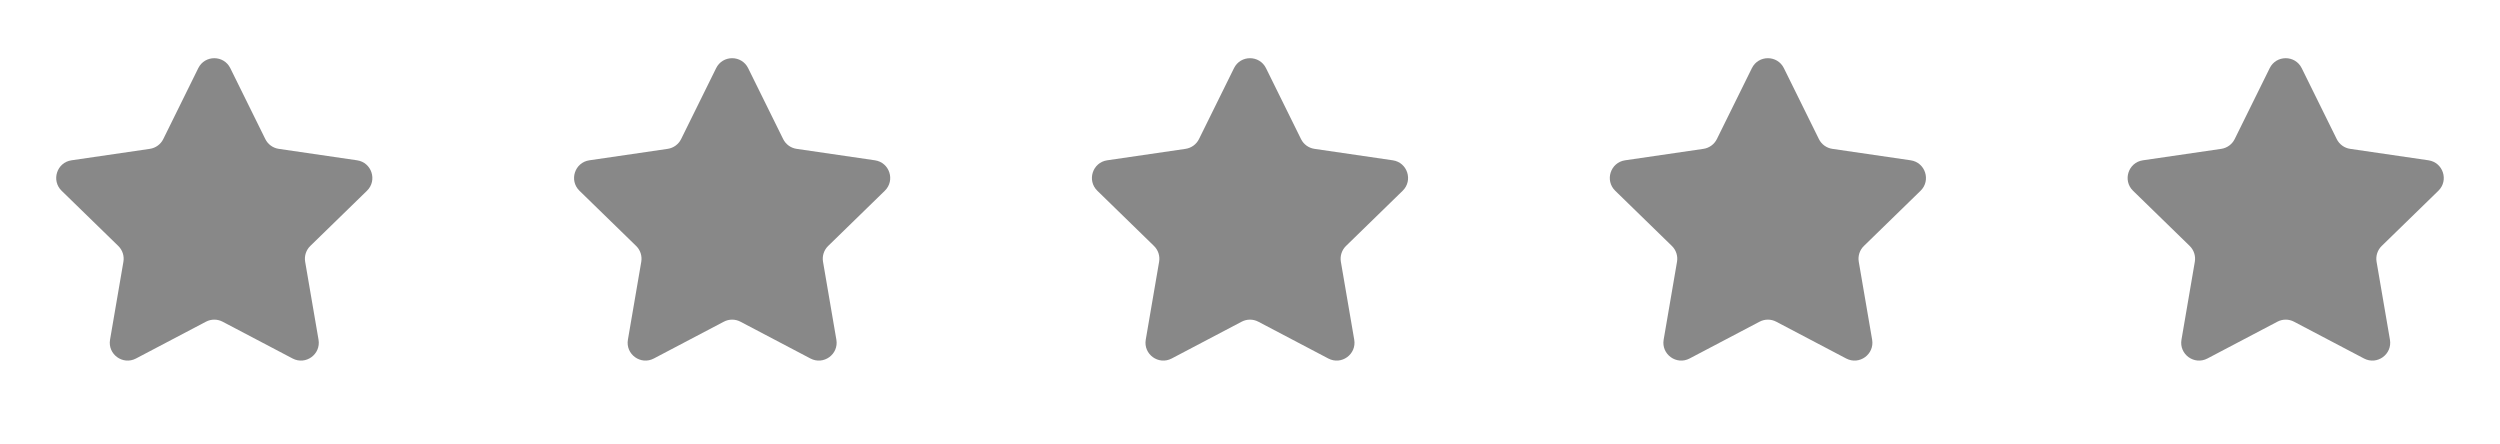
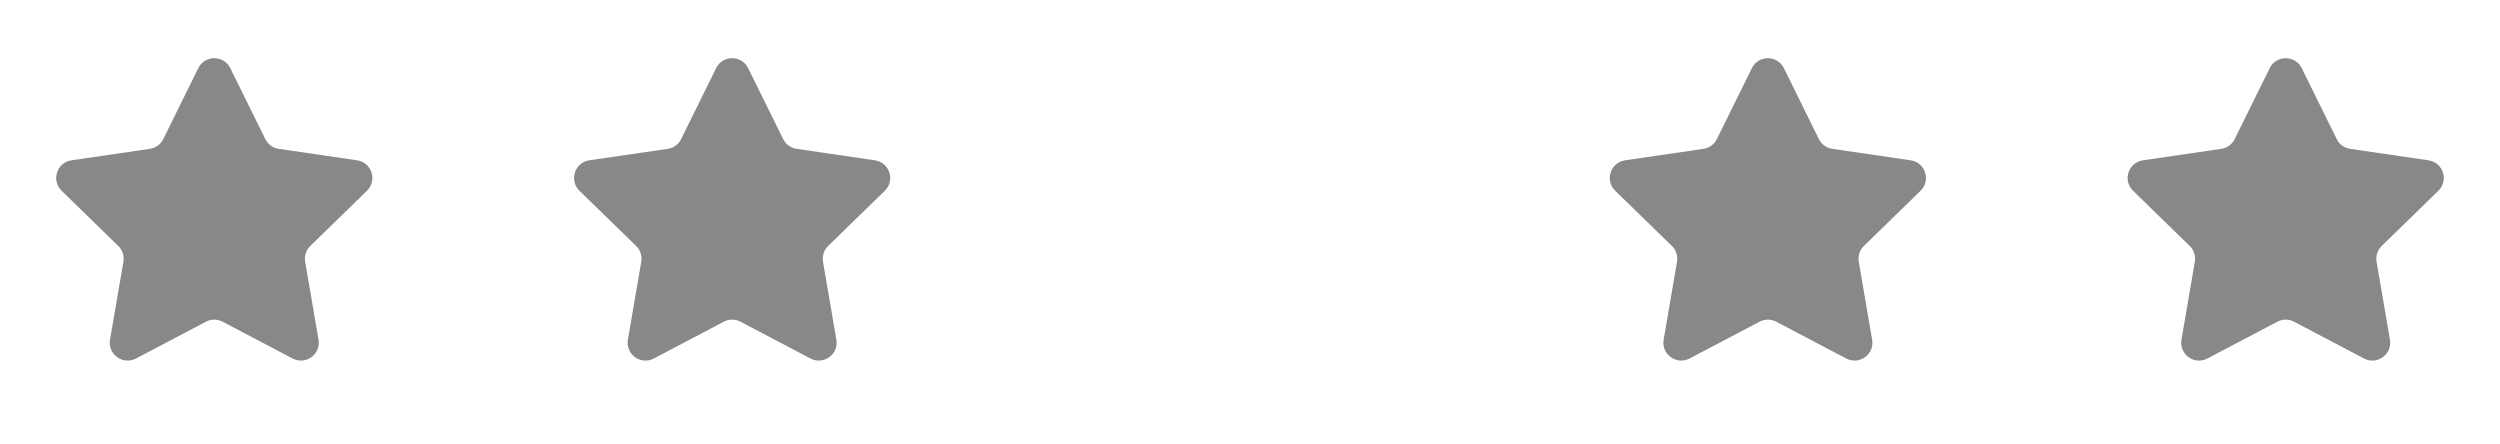
<svg xmlns="http://www.w3.org/2000/svg" width="124" height="22" viewBox="0 0 124 22" fill="none">
  <path d="M9.834 3.381C10.159 2.722 11.098 2.722 11.423 3.381L13.16 6.899C13.289 7.16 13.538 7.341 13.826 7.383L17.711 7.951C18.437 8.057 18.727 8.95 18.201 9.462L15.391 12.199C15.182 12.402 15.087 12.696 15.136 12.983L15.799 16.849C15.923 17.572 15.164 18.124 14.514 17.782L11.041 15.956C10.783 15.82 10.475 15.82 10.216 15.956L6.744 17.782C6.094 18.124 5.334 17.572 5.458 16.849L6.121 12.983C6.171 12.696 6.075 12.402 5.866 12.199L3.056 9.462C2.531 8.95 2.82 8.057 3.546 7.951L7.432 7.383C7.72 7.341 7.969 7.16 8.098 6.899L9.834 3.381Z" fill="#888888" />
  <path d="M35.52 3.381C35.845 2.722 36.783 2.722 37.108 3.381L38.845 6.899C38.974 7.16 39.223 7.341 39.511 7.383L43.397 7.951C44.123 8.057 44.412 8.95 43.886 9.462L41.077 12.199C40.868 12.402 40.772 12.696 40.822 12.983L41.484 16.849C41.609 17.572 40.849 18.124 40.199 17.782L36.726 15.956C36.468 15.82 36.16 15.82 35.902 15.956L32.429 17.782C31.779 18.124 31.02 17.572 31.144 16.849L31.807 12.983C31.856 12.696 31.761 12.402 31.552 12.199L28.742 9.462C28.216 8.95 28.506 8.057 29.232 7.951L33.117 7.383C33.405 7.341 33.654 7.16 33.783 6.899L35.52 3.381Z" fill="#888888" />
-   <path d="M61.206 3.381C61.53 2.722 62.469 2.722 62.794 3.381L64.531 6.899C64.66 7.16 64.909 7.341 65.197 7.383L69.082 7.951C69.808 8.057 70.098 8.95 69.572 9.462L66.762 12.199C66.553 12.402 66.458 12.696 66.507 12.983L67.17 16.849C67.294 17.572 66.535 18.124 65.885 17.782L62.412 15.956C62.154 15.82 61.846 15.82 61.587 15.956L58.115 17.782C57.465 18.124 56.705 17.572 56.829 16.849L57.492 12.983C57.542 12.696 57.446 12.402 57.237 12.199L54.428 9.462C53.902 8.95 54.191 8.057 54.917 7.951L58.803 7.383C59.091 7.341 59.34 7.16 59.469 6.899L61.206 3.381Z" fill="#888888" />
  <path d="M86.893 3.381C87.218 2.722 88.156 2.722 88.481 3.381L90.218 6.899C90.347 7.16 90.596 7.341 90.884 7.383L94.77 7.951C95.496 8.057 95.785 8.95 95.26 9.462L92.45 12.199C92.241 12.402 92.145 12.696 92.195 12.983L92.858 16.849C92.982 17.572 92.222 18.124 91.572 17.782L88.1 15.956C87.841 15.82 87.533 15.82 87.275 15.956L83.802 17.782C83.152 18.124 82.393 17.572 82.517 16.849L83.18 12.983C83.229 12.696 83.134 12.402 82.925 12.199L80.115 9.462C79.589 8.95 79.879 8.057 80.605 7.951L84.49 7.383C84.778 7.341 85.027 7.16 85.156 6.899L86.893 3.381Z" fill="#888888" />
  <path d="M112.577 3.381C112.901 2.722 113.84 2.722 114.165 3.381L115.902 6.899C116.031 7.16 116.28 7.341 116.568 7.383L120.453 7.951C121.179 8.057 121.469 8.95 120.943 9.462L118.133 12.199C117.924 12.402 117.829 12.696 117.878 12.983L118.541 16.849C118.665 17.572 117.906 18.124 117.256 17.782L113.783 15.956C113.525 15.82 113.217 15.82 112.959 15.956L109.486 17.782C108.836 18.124 108.076 17.572 108.201 16.849L108.863 12.983C108.913 12.696 108.817 12.402 108.609 12.199L105.799 9.462C105.273 8.95 105.562 8.057 106.288 7.951L110.174 7.383C110.462 7.341 110.711 7.16 110.84 6.899L112.577 3.381Z" fill="#888888" />
</svg>